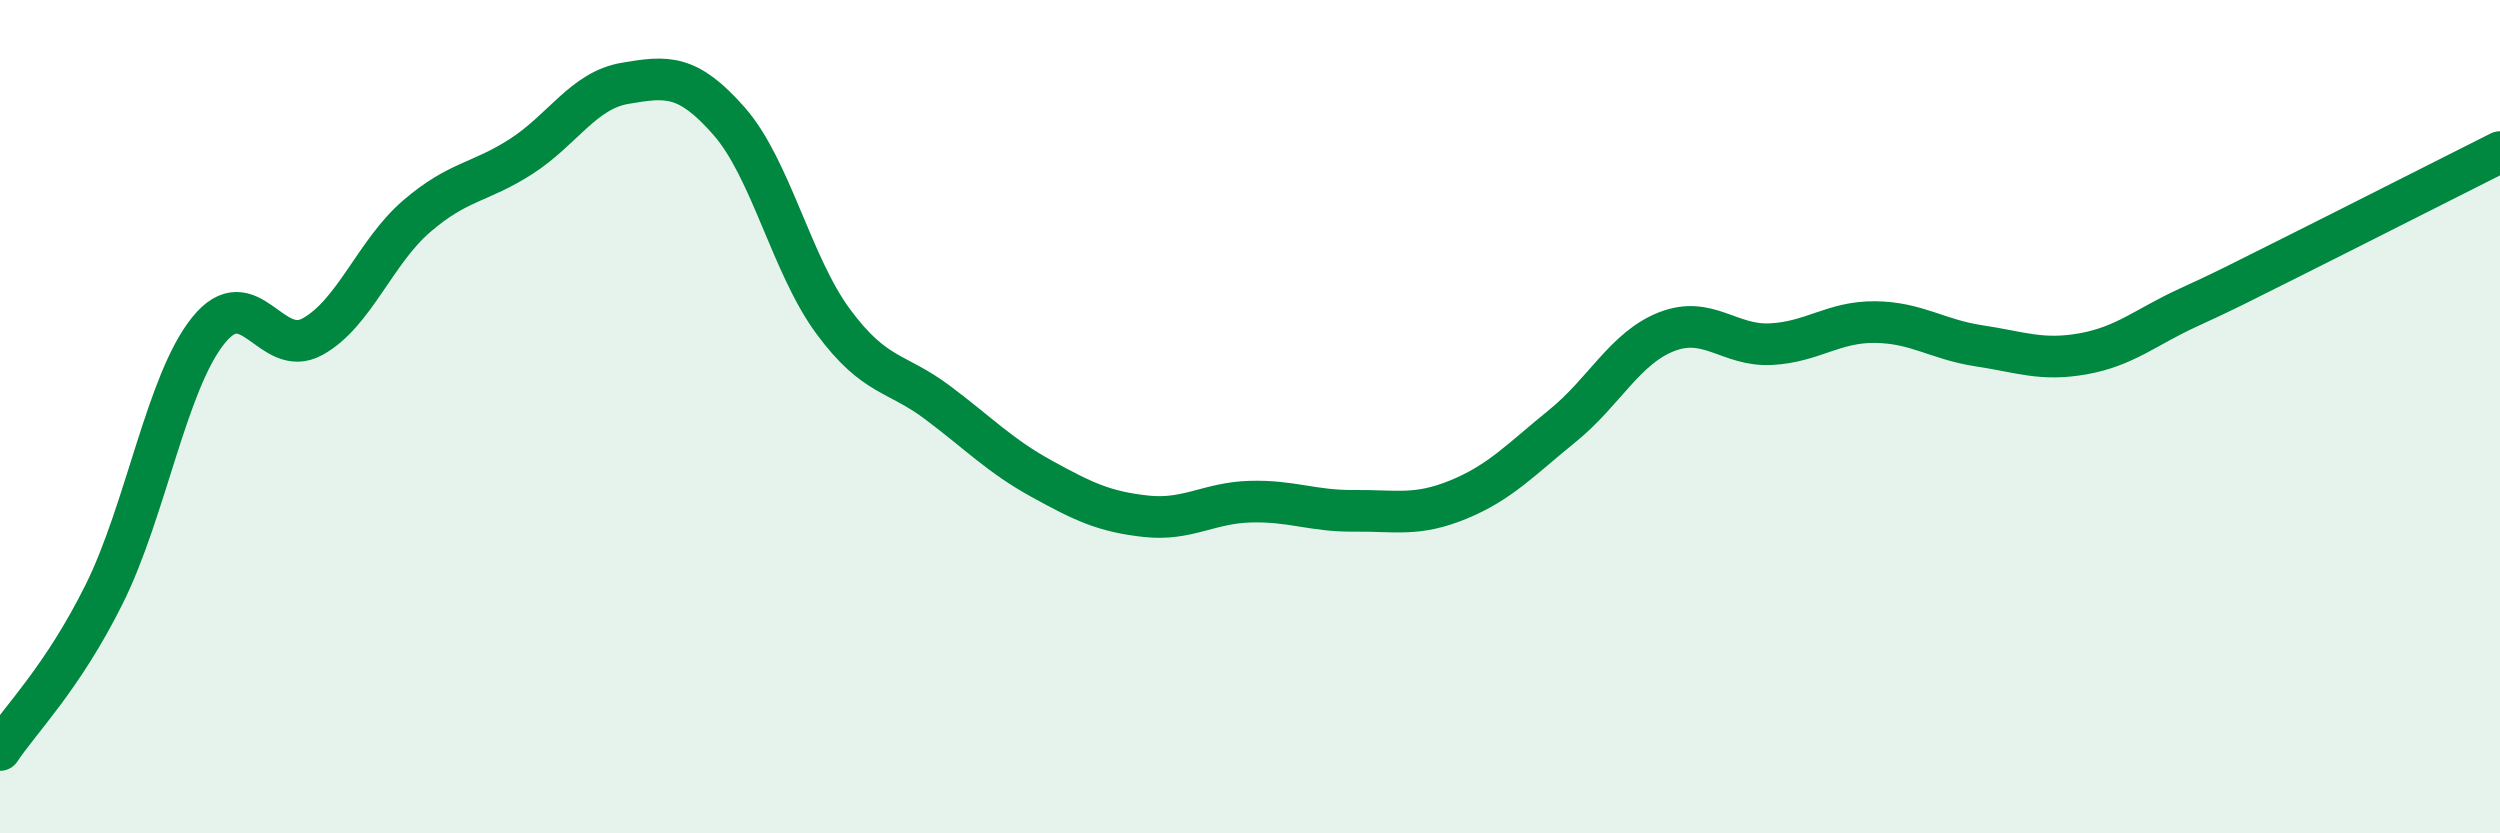
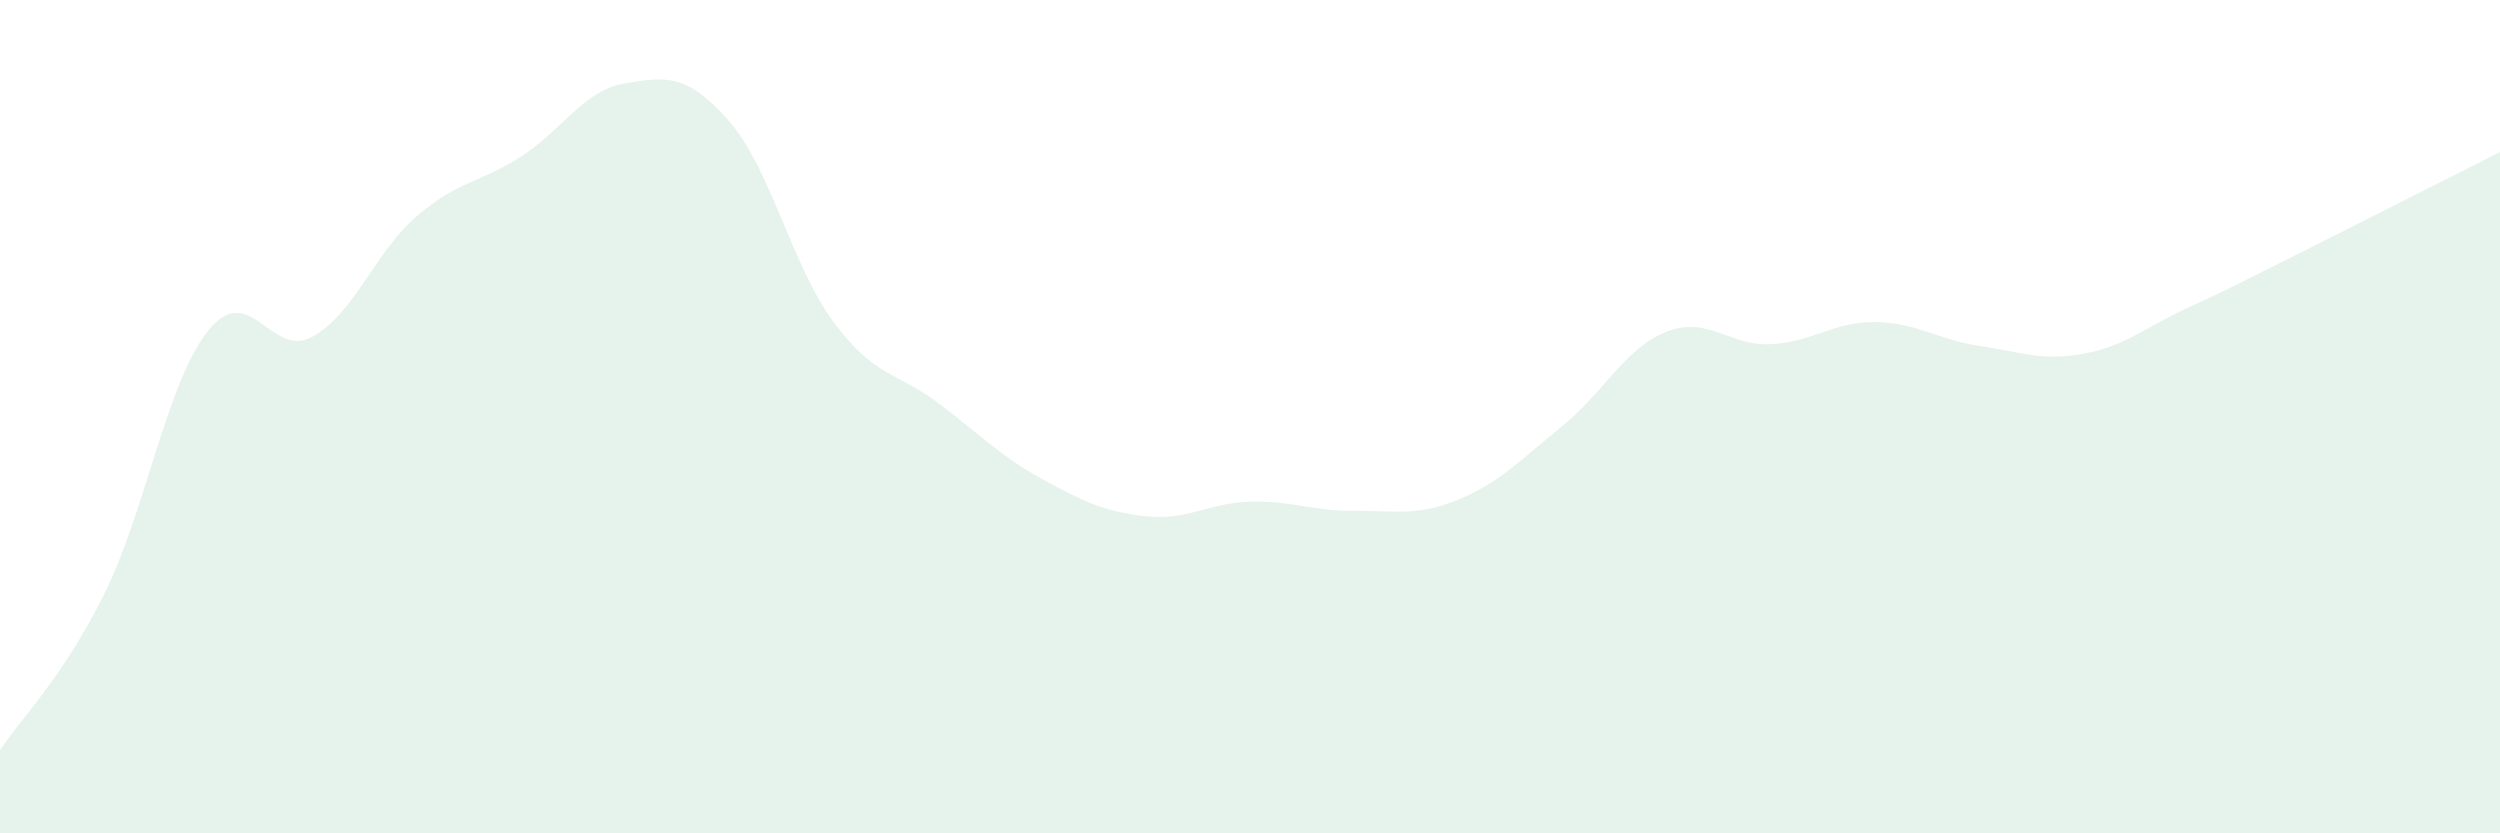
<svg xmlns="http://www.w3.org/2000/svg" width="60" height="20" viewBox="0 0 60 20">
  <path d="M 0,18 C 0.5,17.25 1.5,16.27 2.5,14.26 C 3.5,12.25 4,9.17 5,7.93 C 6,6.69 6.5,8.63 7.5,8.08 C 8.5,7.53 9,6.05 10,5.19 C 11,4.33 11.5,4.4 12.5,3.76 C 13.5,3.12 14,2.17 15,2 C 16,1.83 16.5,1.77 17.5,2.91 C 18.5,4.05 19,6.37 20,7.72 C 21,9.07 21.5,8.91 22.5,9.66 C 23.5,10.41 24,10.94 25,11.49 C 26,12.04 26.5,12.28 27.5,12.39 C 28.5,12.5 29,12.07 30,12.04 C 31,12.01 31.5,12.27 32.5,12.26 C 33.5,12.25 34,12.4 35,11.99 C 36,11.58 36.5,11.03 37.5,10.22 C 38.5,9.41 39,8.35 40,7.96 C 41,7.57 41.5,8.31 42.5,8.26 C 43.5,8.21 44,7.72 45,7.73 C 46,7.74 46.5,8.15 47.5,8.3 C 48.5,8.45 49,8.67 50,8.49 C 51,8.31 51.5,7.85 52.5,7.39 C 53.5,6.93 53.5,6.92 55,6.17 C 56.5,5.42 59,4.15 60,3.65L60 20L0 20Z" fill="#008740" opacity="0.1" stroke-linecap="round" stroke-linejoin="round" />
-   <path d="M 0,18 C 0.5,17.25 1.5,16.27 2.5,14.26 C 3.5,12.25 4,9.17 5,7.93 C 6,6.69 6.5,8.63 7.5,8.08 C 8.5,7.53 9,6.05 10,5.19 C 11,4.33 11.5,4.4 12.5,3.76 C 13.5,3.12 14,2.17 15,2 C 16,1.83 16.5,1.77 17.5,2.91 C 18.5,4.05 19,6.37 20,7.72 C 21,9.07 21.5,8.91 22.5,9.66 C 23.5,10.41 24,10.94 25,11.49 C 26,12.04 26.5,12.28 27.5,12.39 C 28.5,12.5 29,12.07 30,12.04 C 31,12.01 31.5,12.27 32.5,12.26 C 33.5,12.25 34,12.4 35,11.99 C 36,11.58 36.5,11.03 37.5,10.22 C 38.5,9.41 39,8.35 40,7.96 C 41,7.57 41.5,8.31 42.5,8.26 C 43.5,8.21 44,7.72 45,7.73 C 46,7.74 46.5,8.15 47.5,8.3 C 48.5,8.45 49,8.67 50,8.49 C 51,8.31 51.5,7.85 52.5,7.39 C 53.5,6.93 53.5,6.92 55,6.17 C 56.5,5.42 59,4.15 60,3.65" stroke="#008740" stroke-width="1" fill="none" stroke-linecap="round" stroke-linejoin="round" />
</svg>